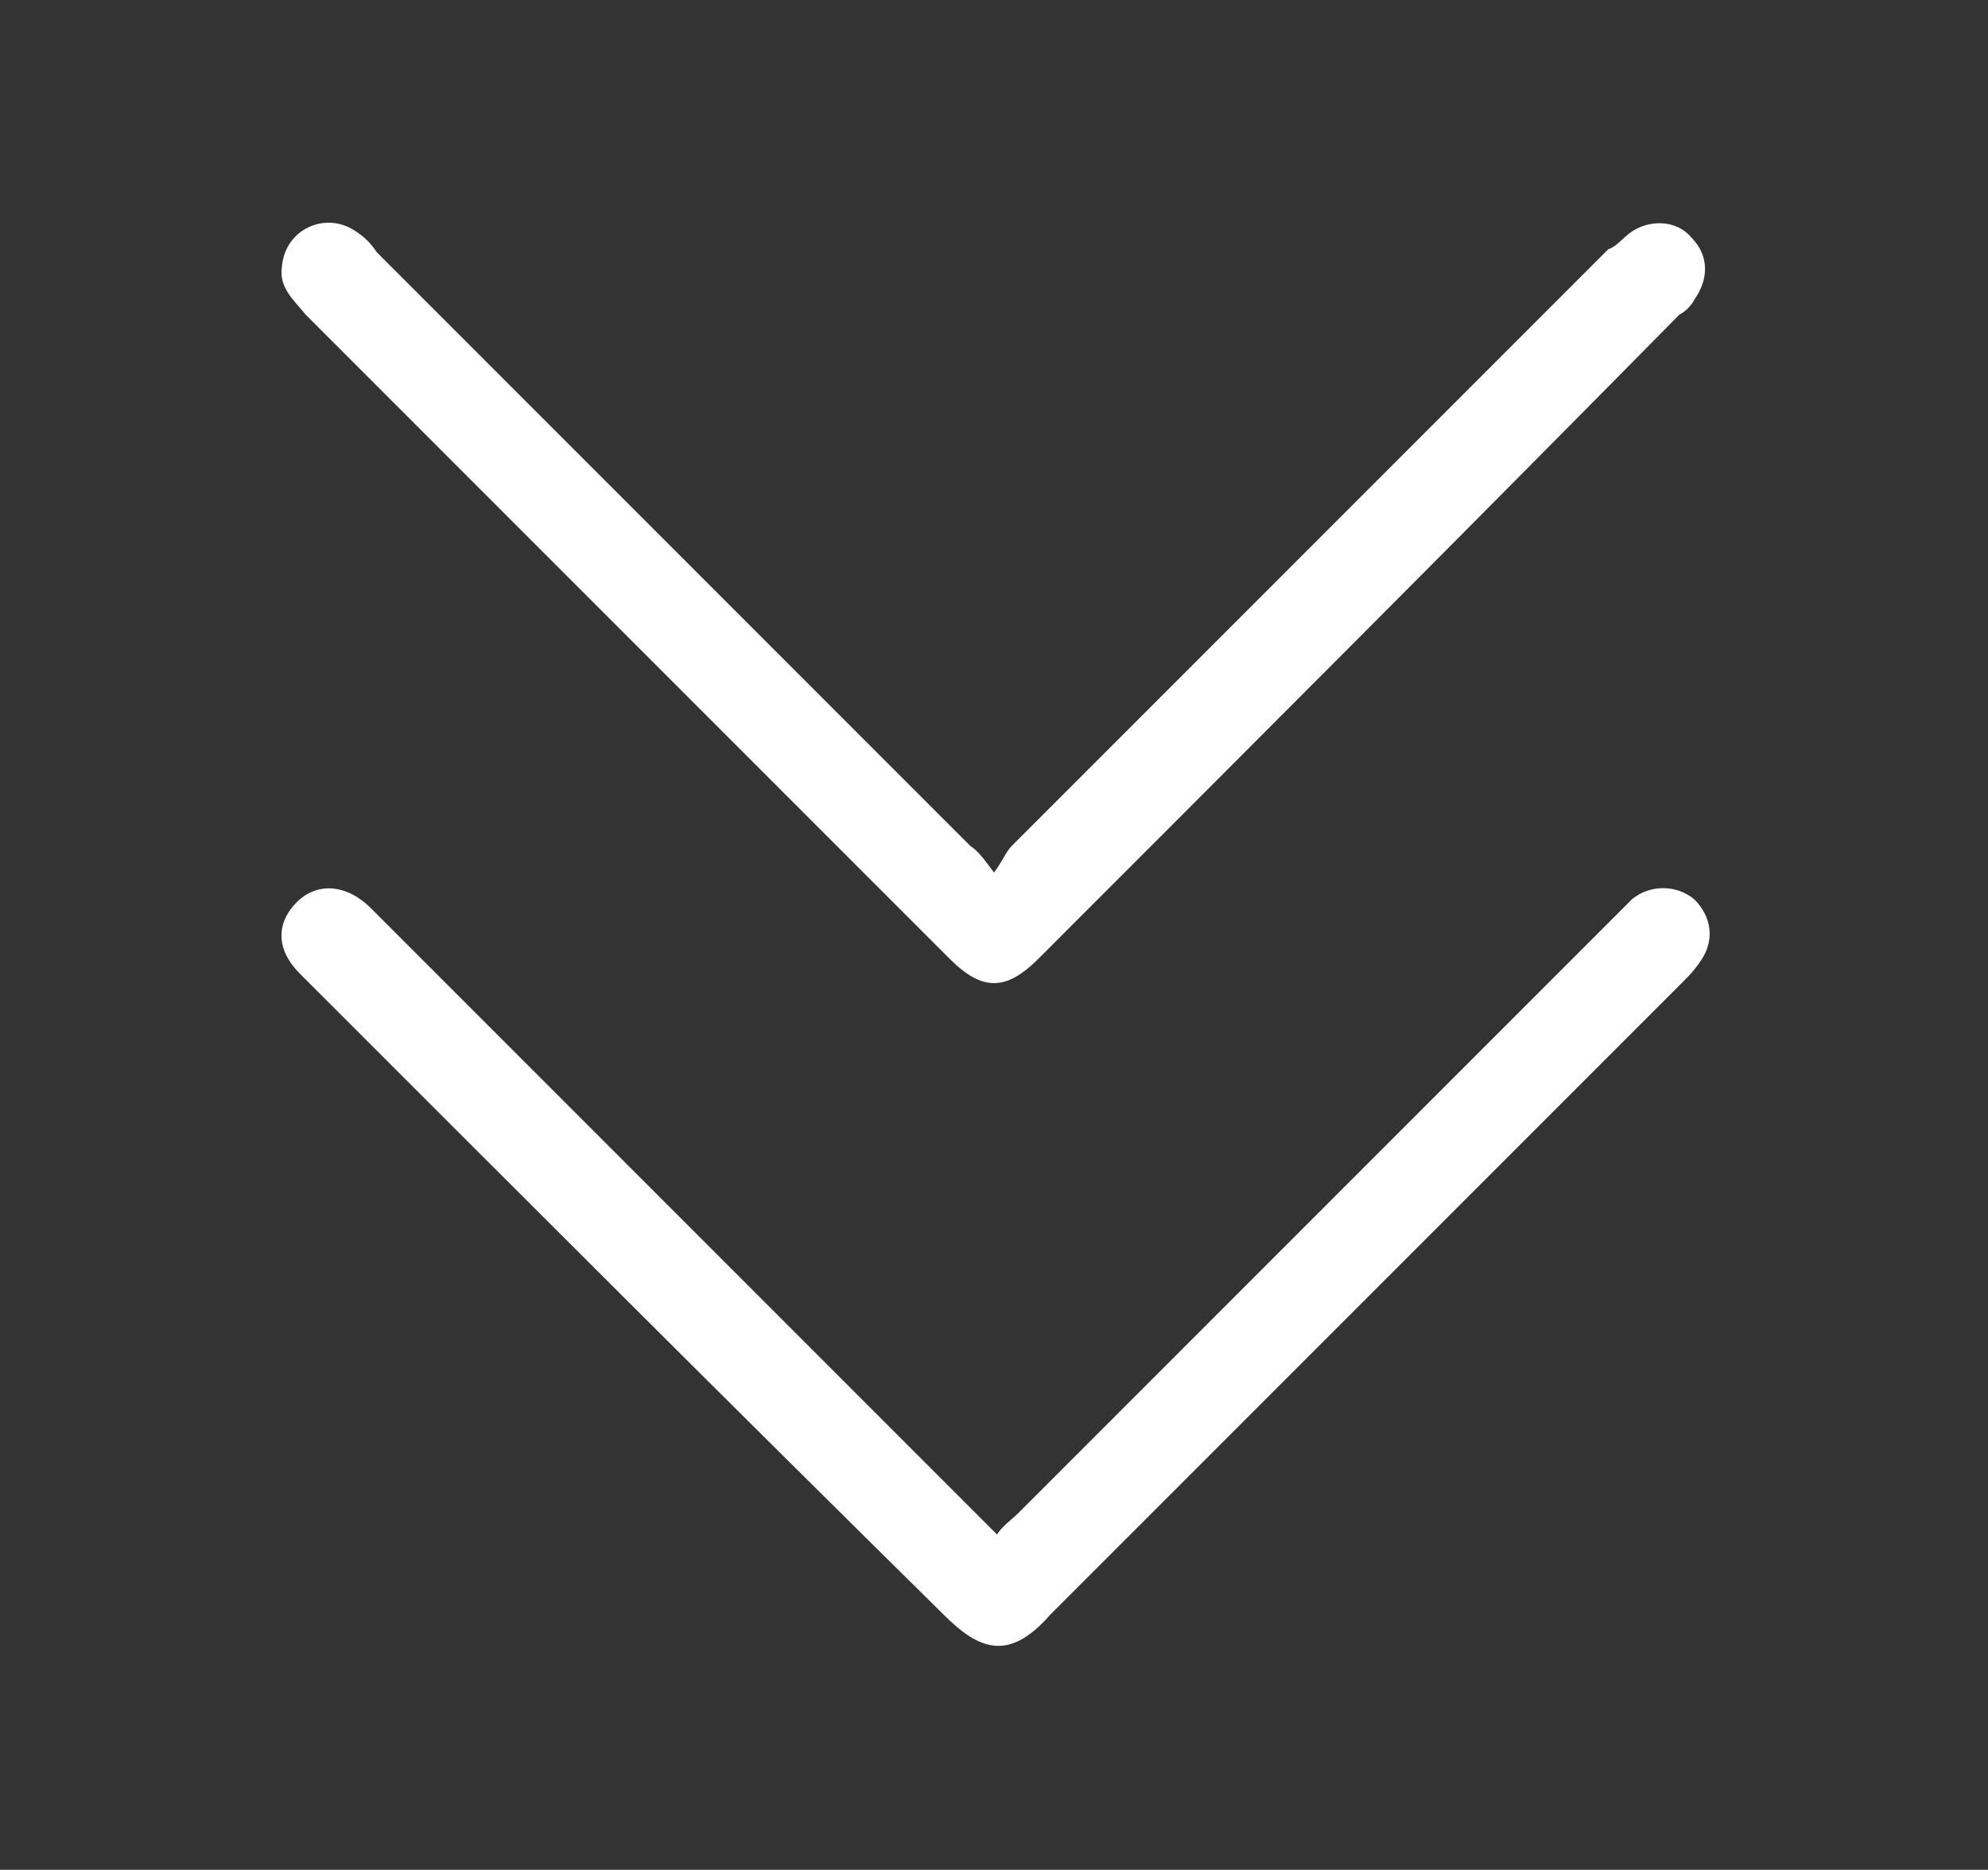
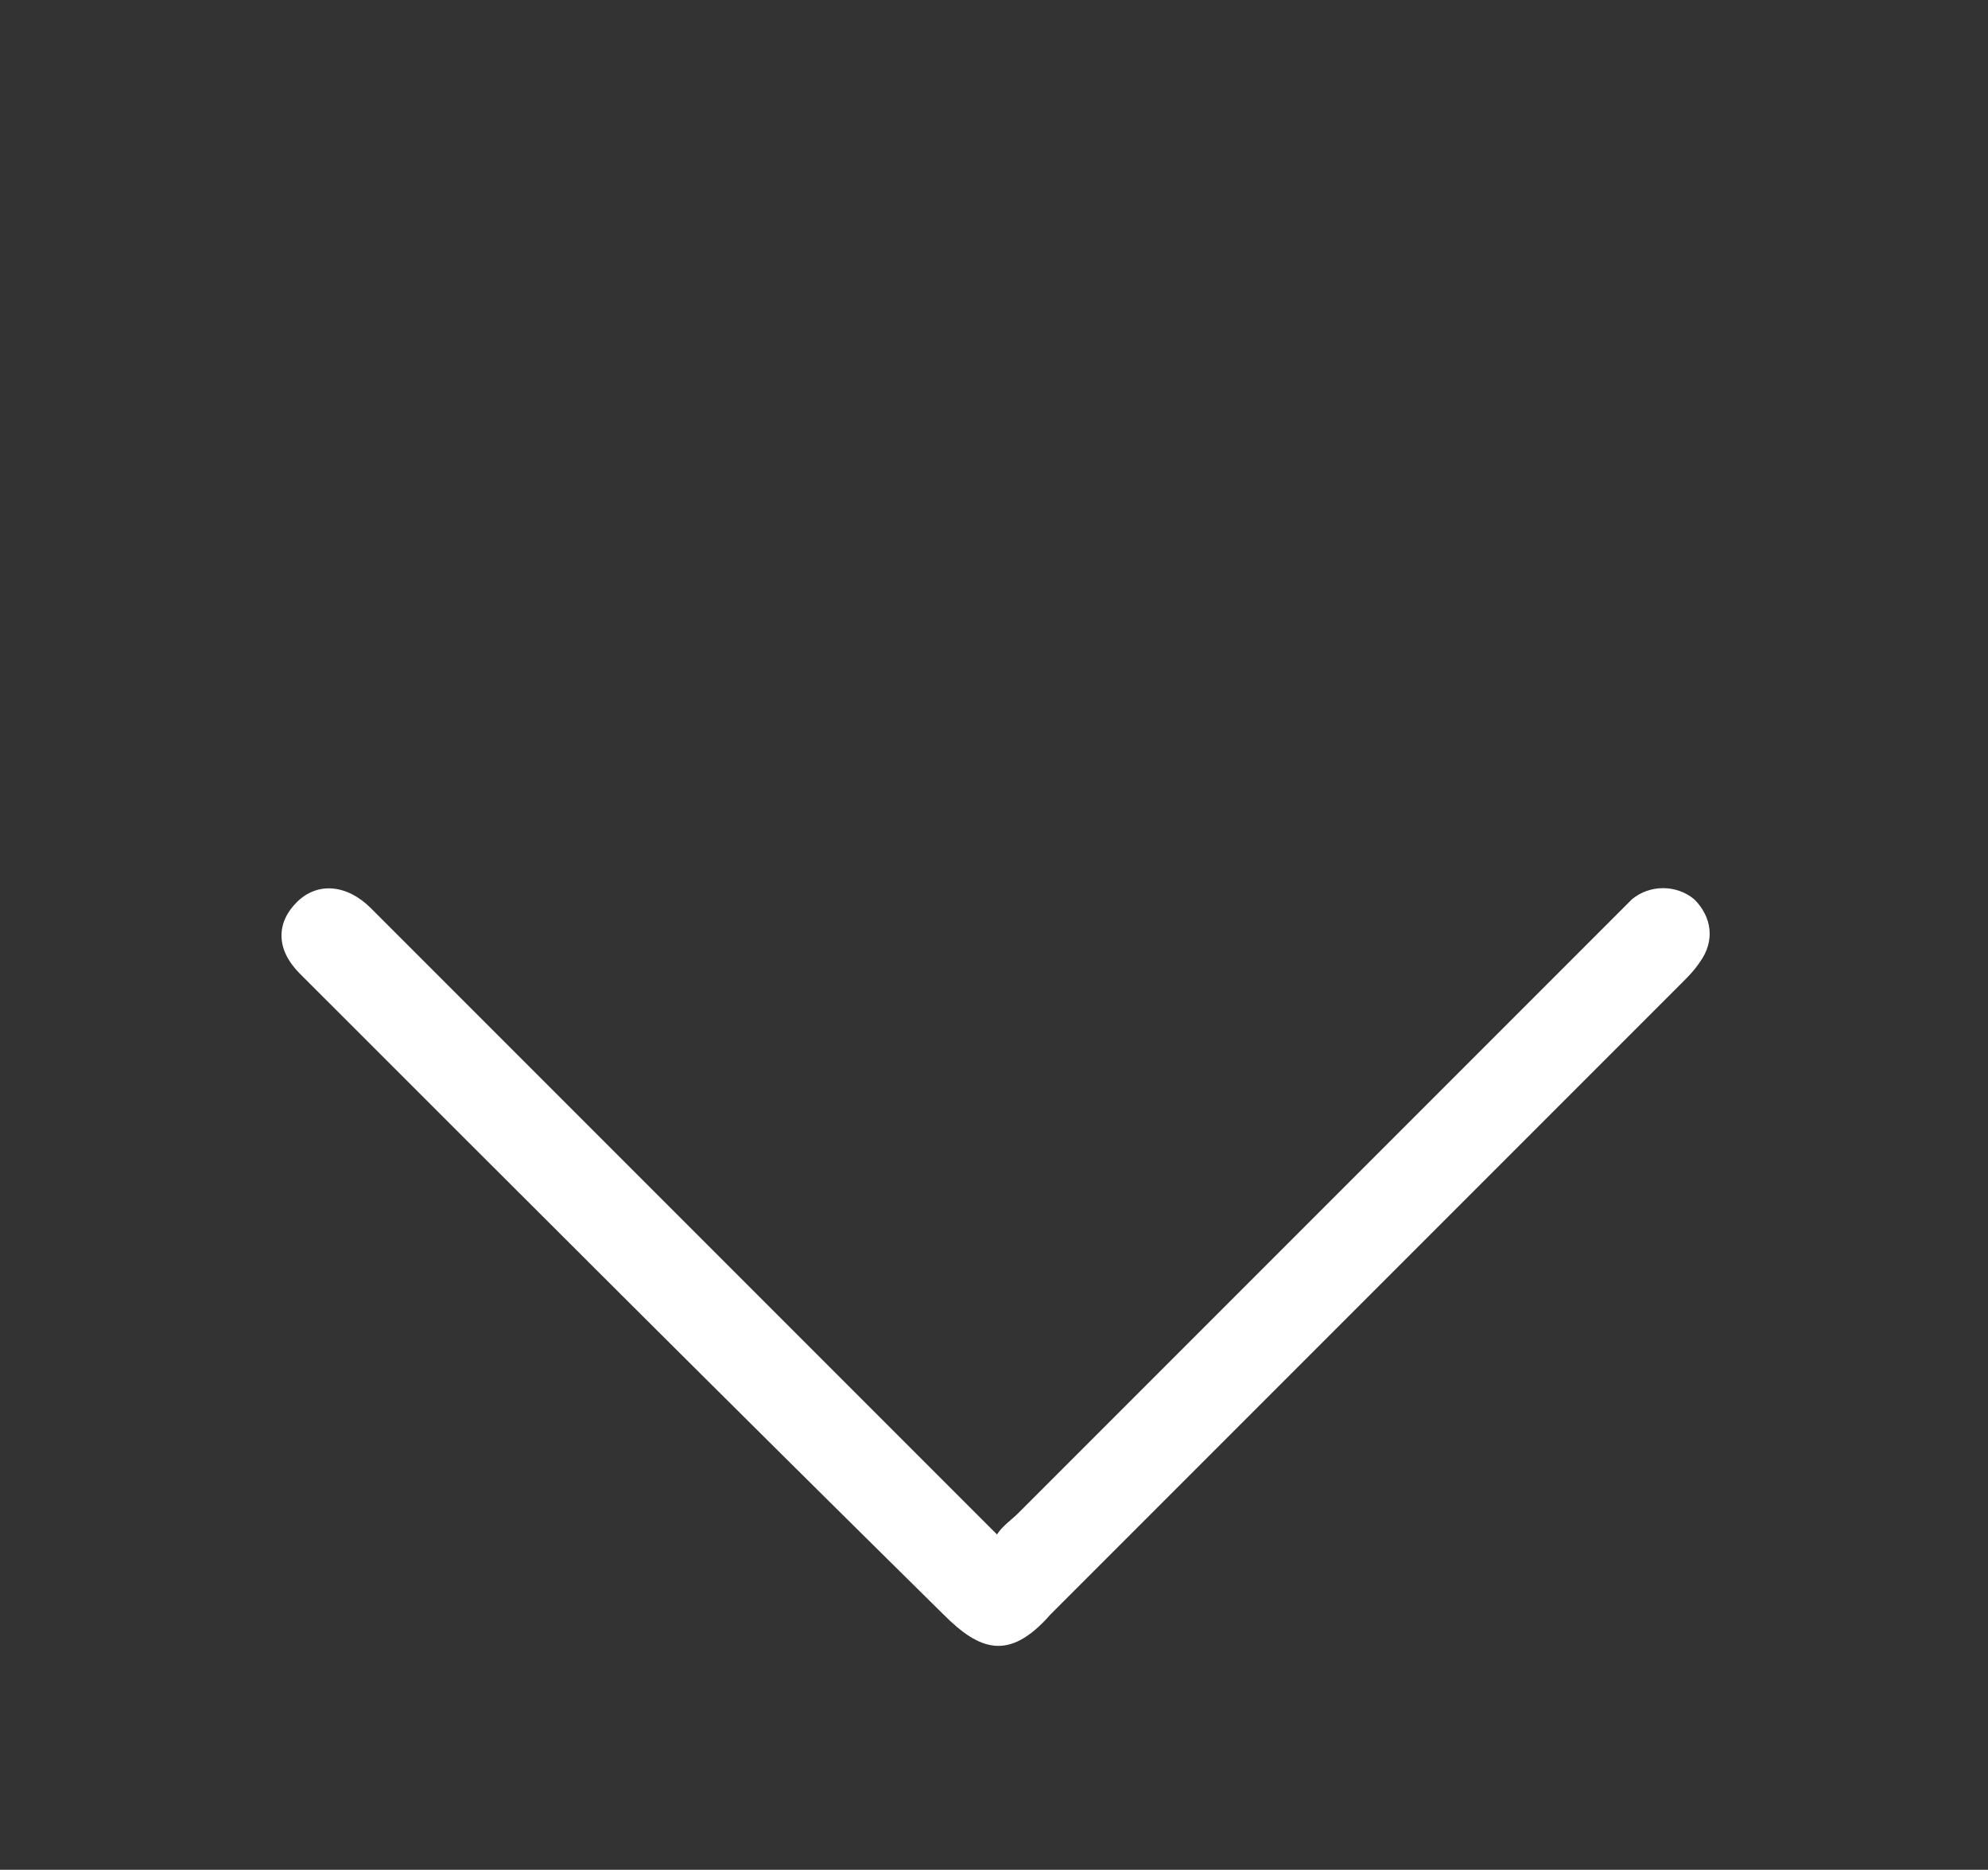
<svg xmlns="http://www.w3.org/2000/svg" version="1.1" id="Capa_1" x="0px" y="0px" viewBox="0 0 67 63" style="enable-background:new 0 0 67 63;" xml:space="preserve">
  <rect x="0" y="0" width="67" height="63" fill="#333333" stroke="none" />
  <style type="text/css">
	.st0{fill:#FFFFFF;}
</style>
  <g>
    <path class="st0" d="M33.6,51.7c0.2-0.3,0.5-0.5,0.7-0.7c6.7-6.7,13.4-13.4,20.1-20.1c0.2-0.2,0.4-0.4,0.6-0.6   c0.6-0.5,1.5-0.5,2.1,0c0.6,0.6,0.7,1.4,0.2,2.1c-0.2,0.3-0.4,0.5-0.6,0.7c-6.5,6.5-12.9,12.9-19.4,19.4c-0.2,0.2-1.8,1.8-1.9,1.9   c-1.4,1.6-2.4,1.2-3.6,0C24.5,47.2,17.3,40,10.1,32.8C9.3,32,9.3,31.1,10,30.4c0.7-0.7,1.7-0.6,2.5,0.2   c6.8,6.8,13.6,13.6,20.4,20.4C33.1,51.2,33.3,51.4,33.6,51.7z" />
-     <path class="st0" d="M33.5,29.4c0.3-0.4,0.4-0.7,0.6-0.9c6.7-6.7,13.4-13.4,20.1-20.1C54.5,8.3,54.7,8,55,7.8   C55.6,7.4,56.5,7.4,57,8c0.6,0.6,0.6,1.4,0.1,2.1c-0.1,0.2-0.3,0.4-0.5,0.5C49.4,17.9,42.2,25.1,35,32.3c-1.1,1.1-1.9,1.1-3,0   c-7.2-7.2-14.5-14.5-21.7-21.7C9.9,10.1,9.4,9.7,9.5,9C9.6,7.7,11,7.1,12,7.8c0.3,0.2,0.5,0.4,0.7,0.7c6.7,6.7,13.4,13.4,20,20   C33,28.7,33.2,29,33.5,29.4z" />
  </g>
</svg>